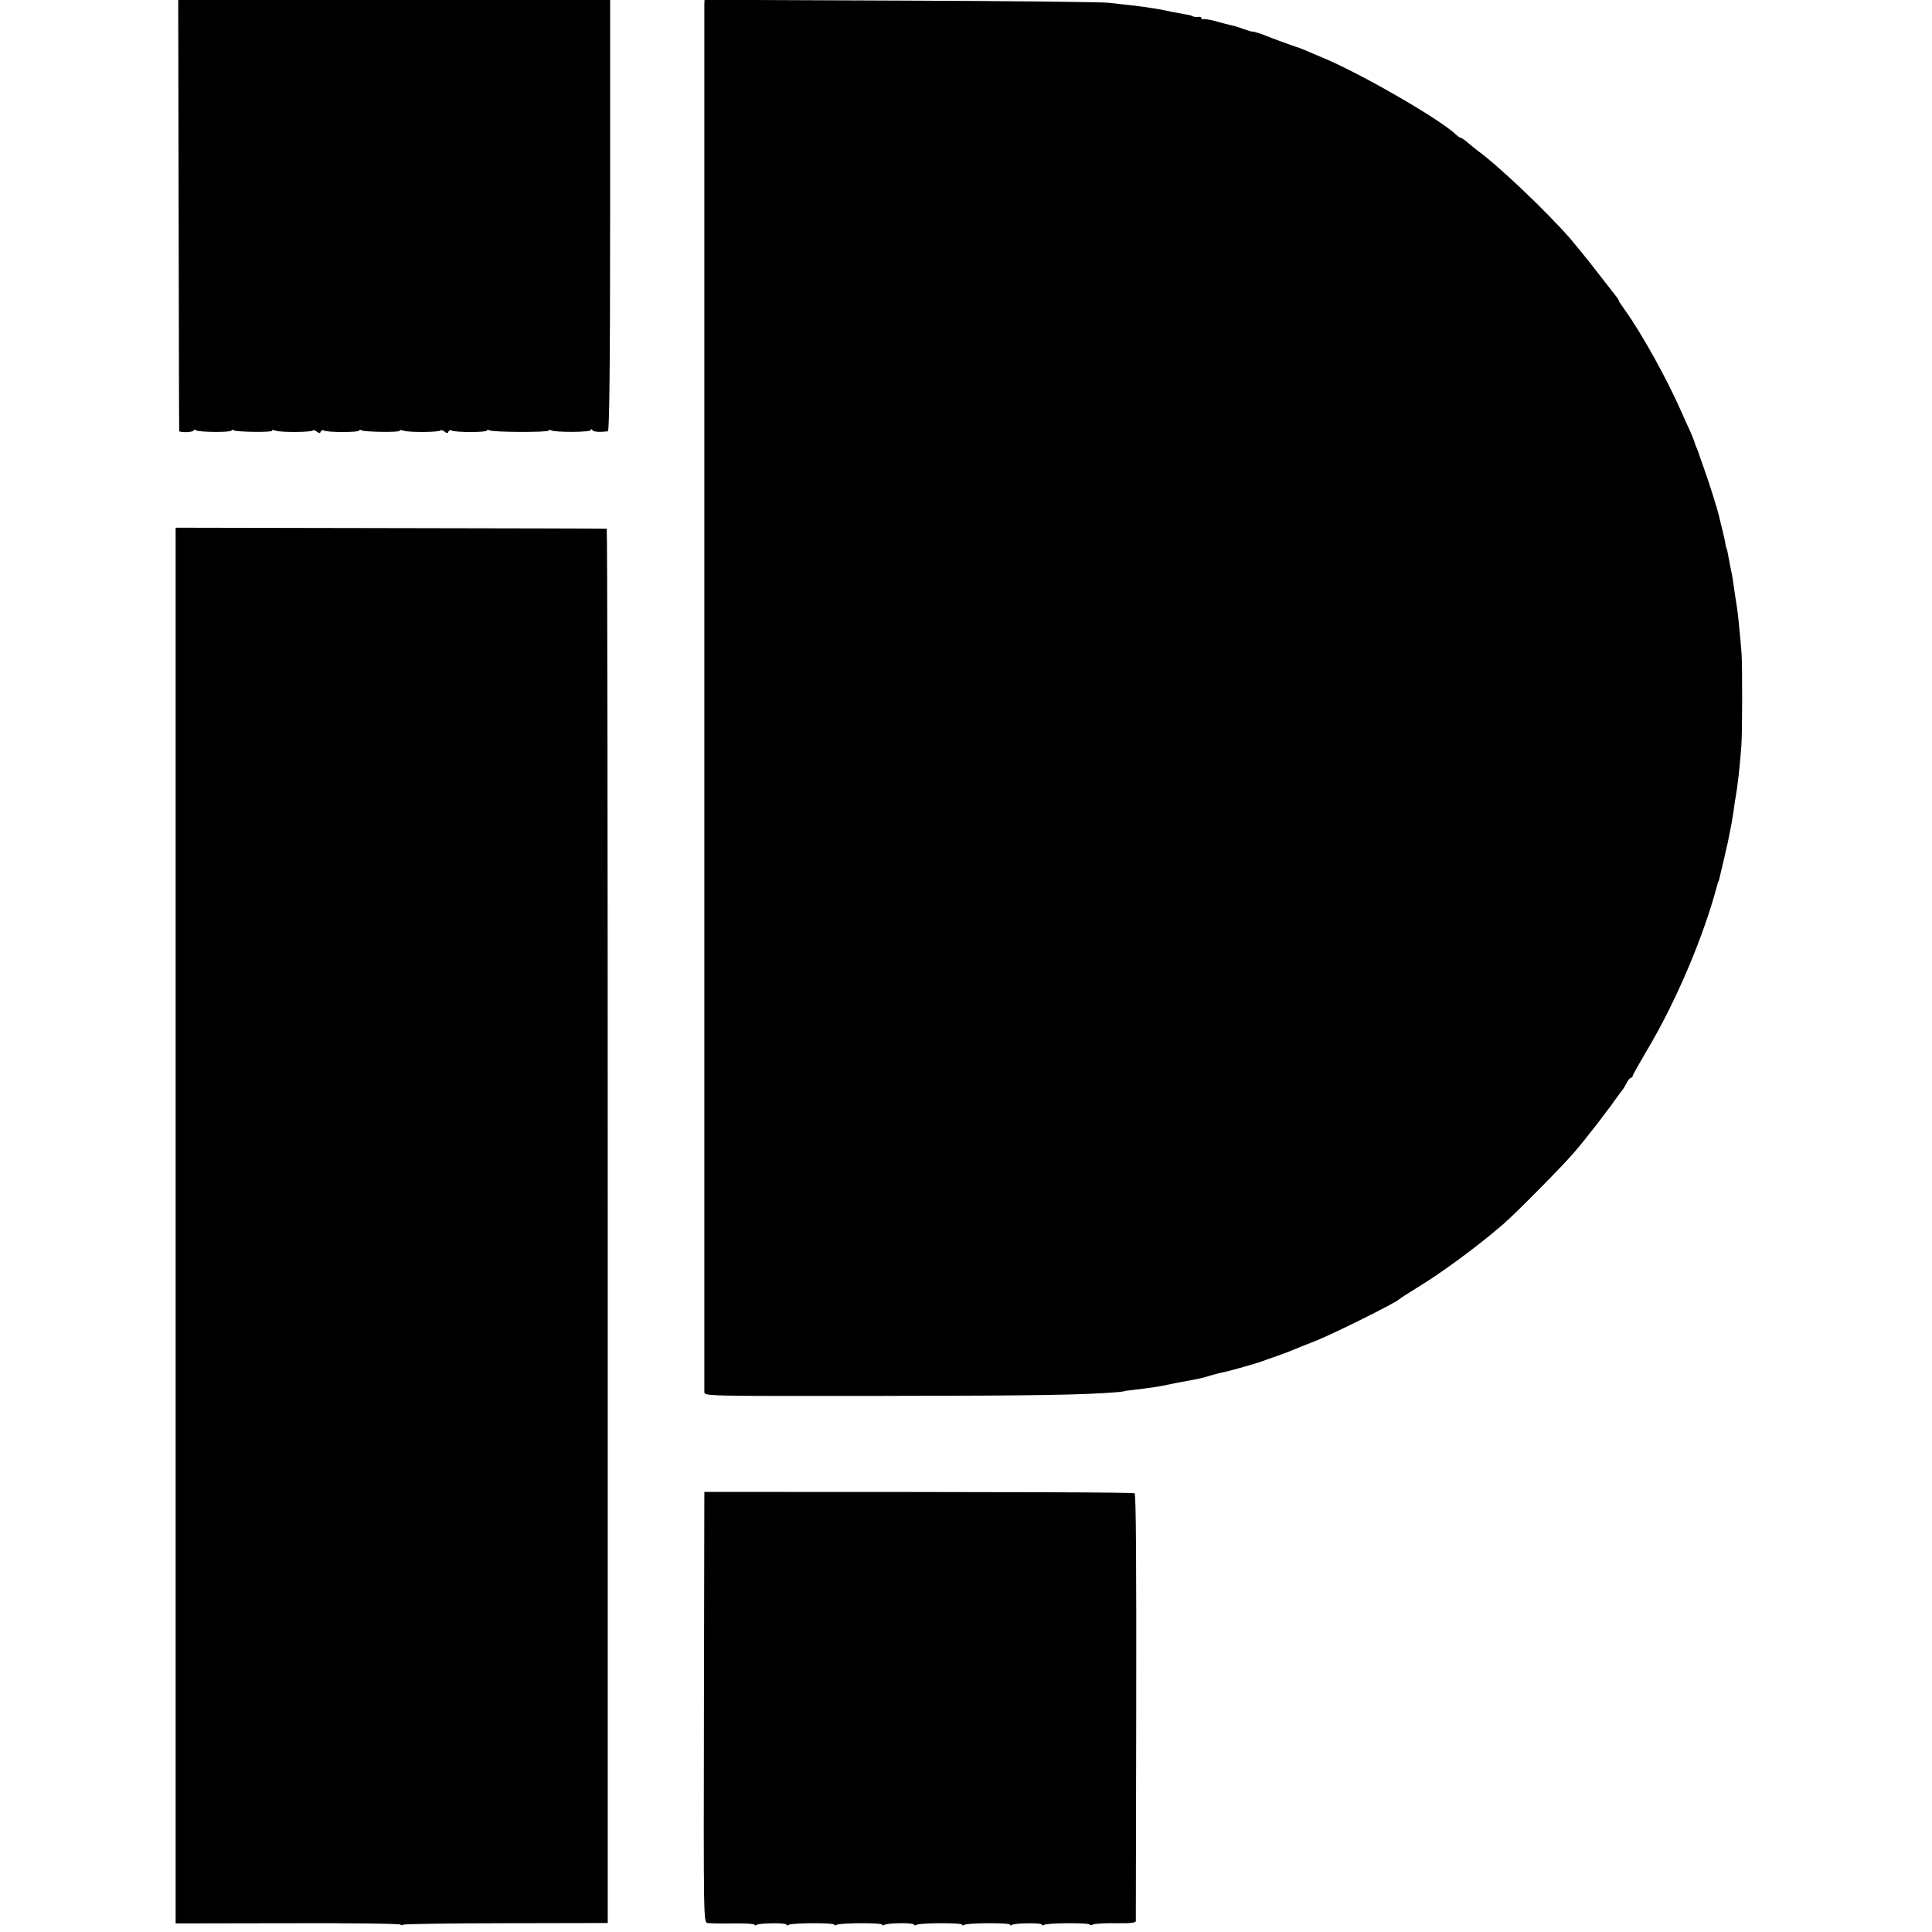
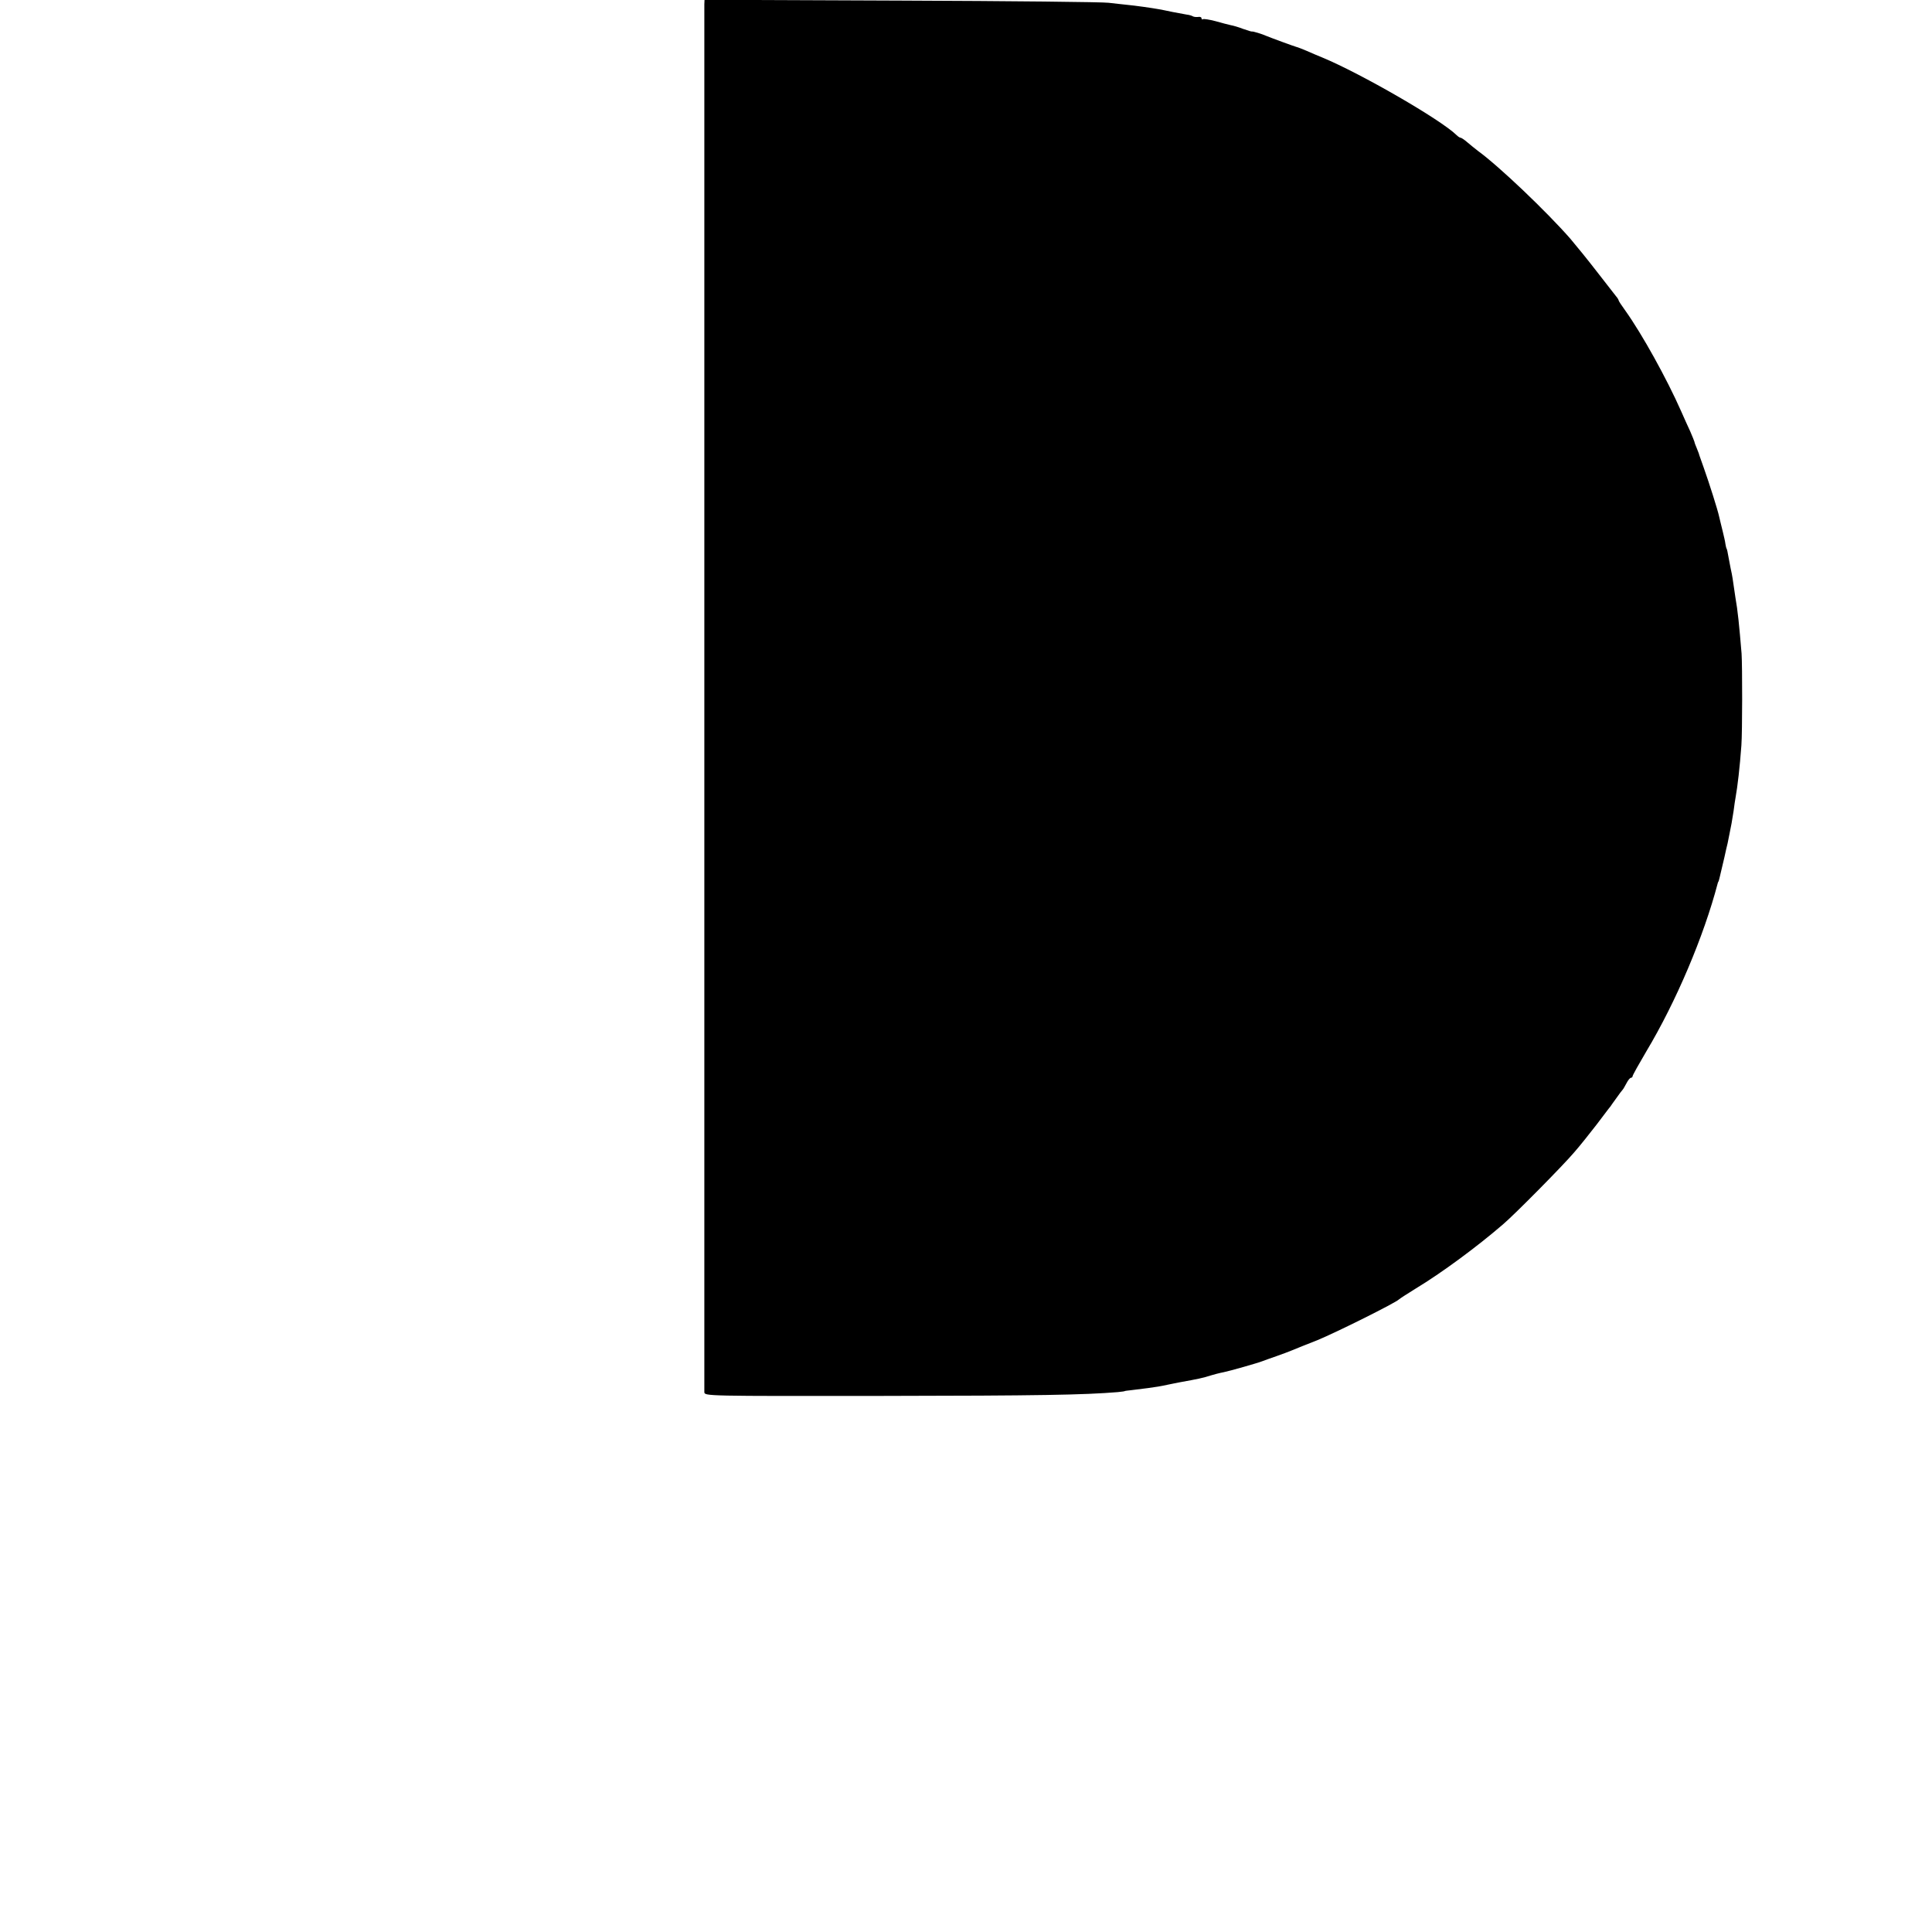
<svg xmlns="http://www.w3.org/2000/svg" version="1.0" width="968pt" height="968pt" viewBox="0 0 968 968" preserveAspectRatio="xMidYMid meet">
  <g transform="translate(0,968) scale(0.1,-0.1)" fill="#000000" stroke="none">
-     <path d="M895 8603 c1 -593 2 -1080 3 -1083 3 -8 72 -6 72 3 0 5 5 5 12 1 16 -10 178 -11 178 -1 0 5 5 5 11 1 16 -9 198 -11 192 -2 -2 5 6 4 19 0 27 -9 175 -8 185 1 3 4 13 1 21 -6 12 -9 16 -9 19 1 3 6 10 9 16 5 16 -10 177 -10 177 0 0 5 5 5 11 1 16 -9 198 -11 192 -2 -2 5 6 4 19 0 27 -9 175 -8 185 1 3 4 13 1 21 -6 12 -9 16 -9 19 1 3 6 10 9 16 5 16 -10 177 -10 177 0 0 5 5 5 12 1 16 -10 298 -11 298 -1 0 5 5 5 11 1 19 -11 199 -10 199 1 0 7 3 7 8 0 6 -9 34 -11 78 -6 7 1 11 316 11 1081 l0 1080 -1082 0 -1082 0 2 -1077z" />
    <path d="M3529 9658 c0 -29 0 -6926 0 -6953 1 -20 7 -20 898 -19 779 1 1004 5 1173 19 19 2 35 4 35 5 0 1 16 3 35 5 19 2 55 7 80 10 43 6 59 8 105 18 11 2 38 8 60 12 88 16 109 20 153 34 18 5 35 10 37 10 3 1 6 1 8 2 1 0 10 2 19 4 26 5 171 46 193 55 11 4 43 16 70 25 28 10 64 23 80 30 17 7 73 30 125 50 95 39 394 188 410 205 3 3 41 28 85 55 126 76 304 207 435 320 58 49 301 295 357 361 29 33 79 96 113 140 33 43 63 84 68 89 4 6 18 26 32 45 13 19 27 37 30 40 3 3 11 17 19 32 8 16 18 28 23 28 4 0 8 4 8 8 0 5 31 60 68 123 150 250 289 579 358 842 1 4 2 8 4 10 2 2 5 16 30 122 6 28 13 59 16 70 2 11 6 31 9 45 9 42 13 66 21 117 3 26 8 57 10 68 10 56 21 150 29 260 5 68 5 398 1 460 -12 144 -19 215 -31 282 -3 21 -8 52 -10 68 -2 17 -6 39 -8 50 -3 11 -8 40 -13 65 -9 51 -11 59 -14 63 -1 1 -3 11 -5 22 -1 11 -8 40 -14 65 -6 25 -14 56 -17 70 -7 34 -51 172 -77 245 -12 33 -22 62 -23 65 0 3 -6 18 -12 33 -7 16 -12 30 -12 33 0 2 -10 26 -21 52 -12 26 -33 72 -46 102 -72 163 -195 385 -279 503 -19 26 -34 49 -34 52 0 3 -6 13 -14 22 -8 10 -51 65 -95 122 -44 57 -104 131 -133 165 -119 136 -357 363 -463 440 -14 11 -38 30 -53 43 -15 13 -30 23 -34 23 -4 0 -13 6 -20 13 -78 77 -480 309 -673 389 -22 9 -58 24 -80 34 -22 9 -44 18 -50 19 -14 4 -126 45 -150 55 -22 10 -69 24 -72 22 -2 -1 -21 5 -44 13 -23 9 -51 17 -63 19 -12 3 -46 11 -76 20 -30 8 -58 12 -62 10 -5 -3 -8 -1 -8 5 0 5 -8 8 -17 6 -10 -1 -22 0 -28 4 -5 3 -19 7 -30 8 -11 2 -42 8 -70 13 -27 6 -59 12 -70 14 -33 6 -117 18 -160 22 -22 2 -62 7 -90 10 -27 4 -494 9 -1037 11 l-988 4 -1 -23z" />
-     <path d="M880 3539 l0 -3496 561 1 c308 1 563 -2 566 -7 2 -4 9 -4 15 0 7 3 239 7 517 7 l506 1 0 3493 c0 1920 -2 3493 -5 3493 -3 1 -490 2 -1082 3 l-1078 2 0 -3497z" />
-     <path d="M3529 2205 c0 0 -1 -485 -2 -1078 -2 -1071 -2 -1078 18 -1082 11 -2 68 -3 128 -2 59 1 107 -2 107 -6 0 -5 5 -5 11 -1 16 9 149 11 149 1 0 -5 5 -5 12 -1 16 10 228 11 228 1 0 -5 5 -5 12 -1 16 10 228 11 228 1 0 -5 5 -5 12 -1 16 10 148 11 148 1 0 -5 5 -5 12 -1 16 10 228 11 228 1 0 -5 5 -5 12 -1 16 10 228 11 228 1 0 -5 5 -5 11 -1 16 9 149 11 149 1 0 -5 5 -5 12 -1 16 10 228 11 228 1 0 -4 8 -4 18 1 9 4 61 7 115 6 66 -1 97 2 98 10 0 6 1 490 2 1074 1 700 -1 1066 -8 1070 -8 5 -540 7 -2156 7z" />
  </g>
</svg>